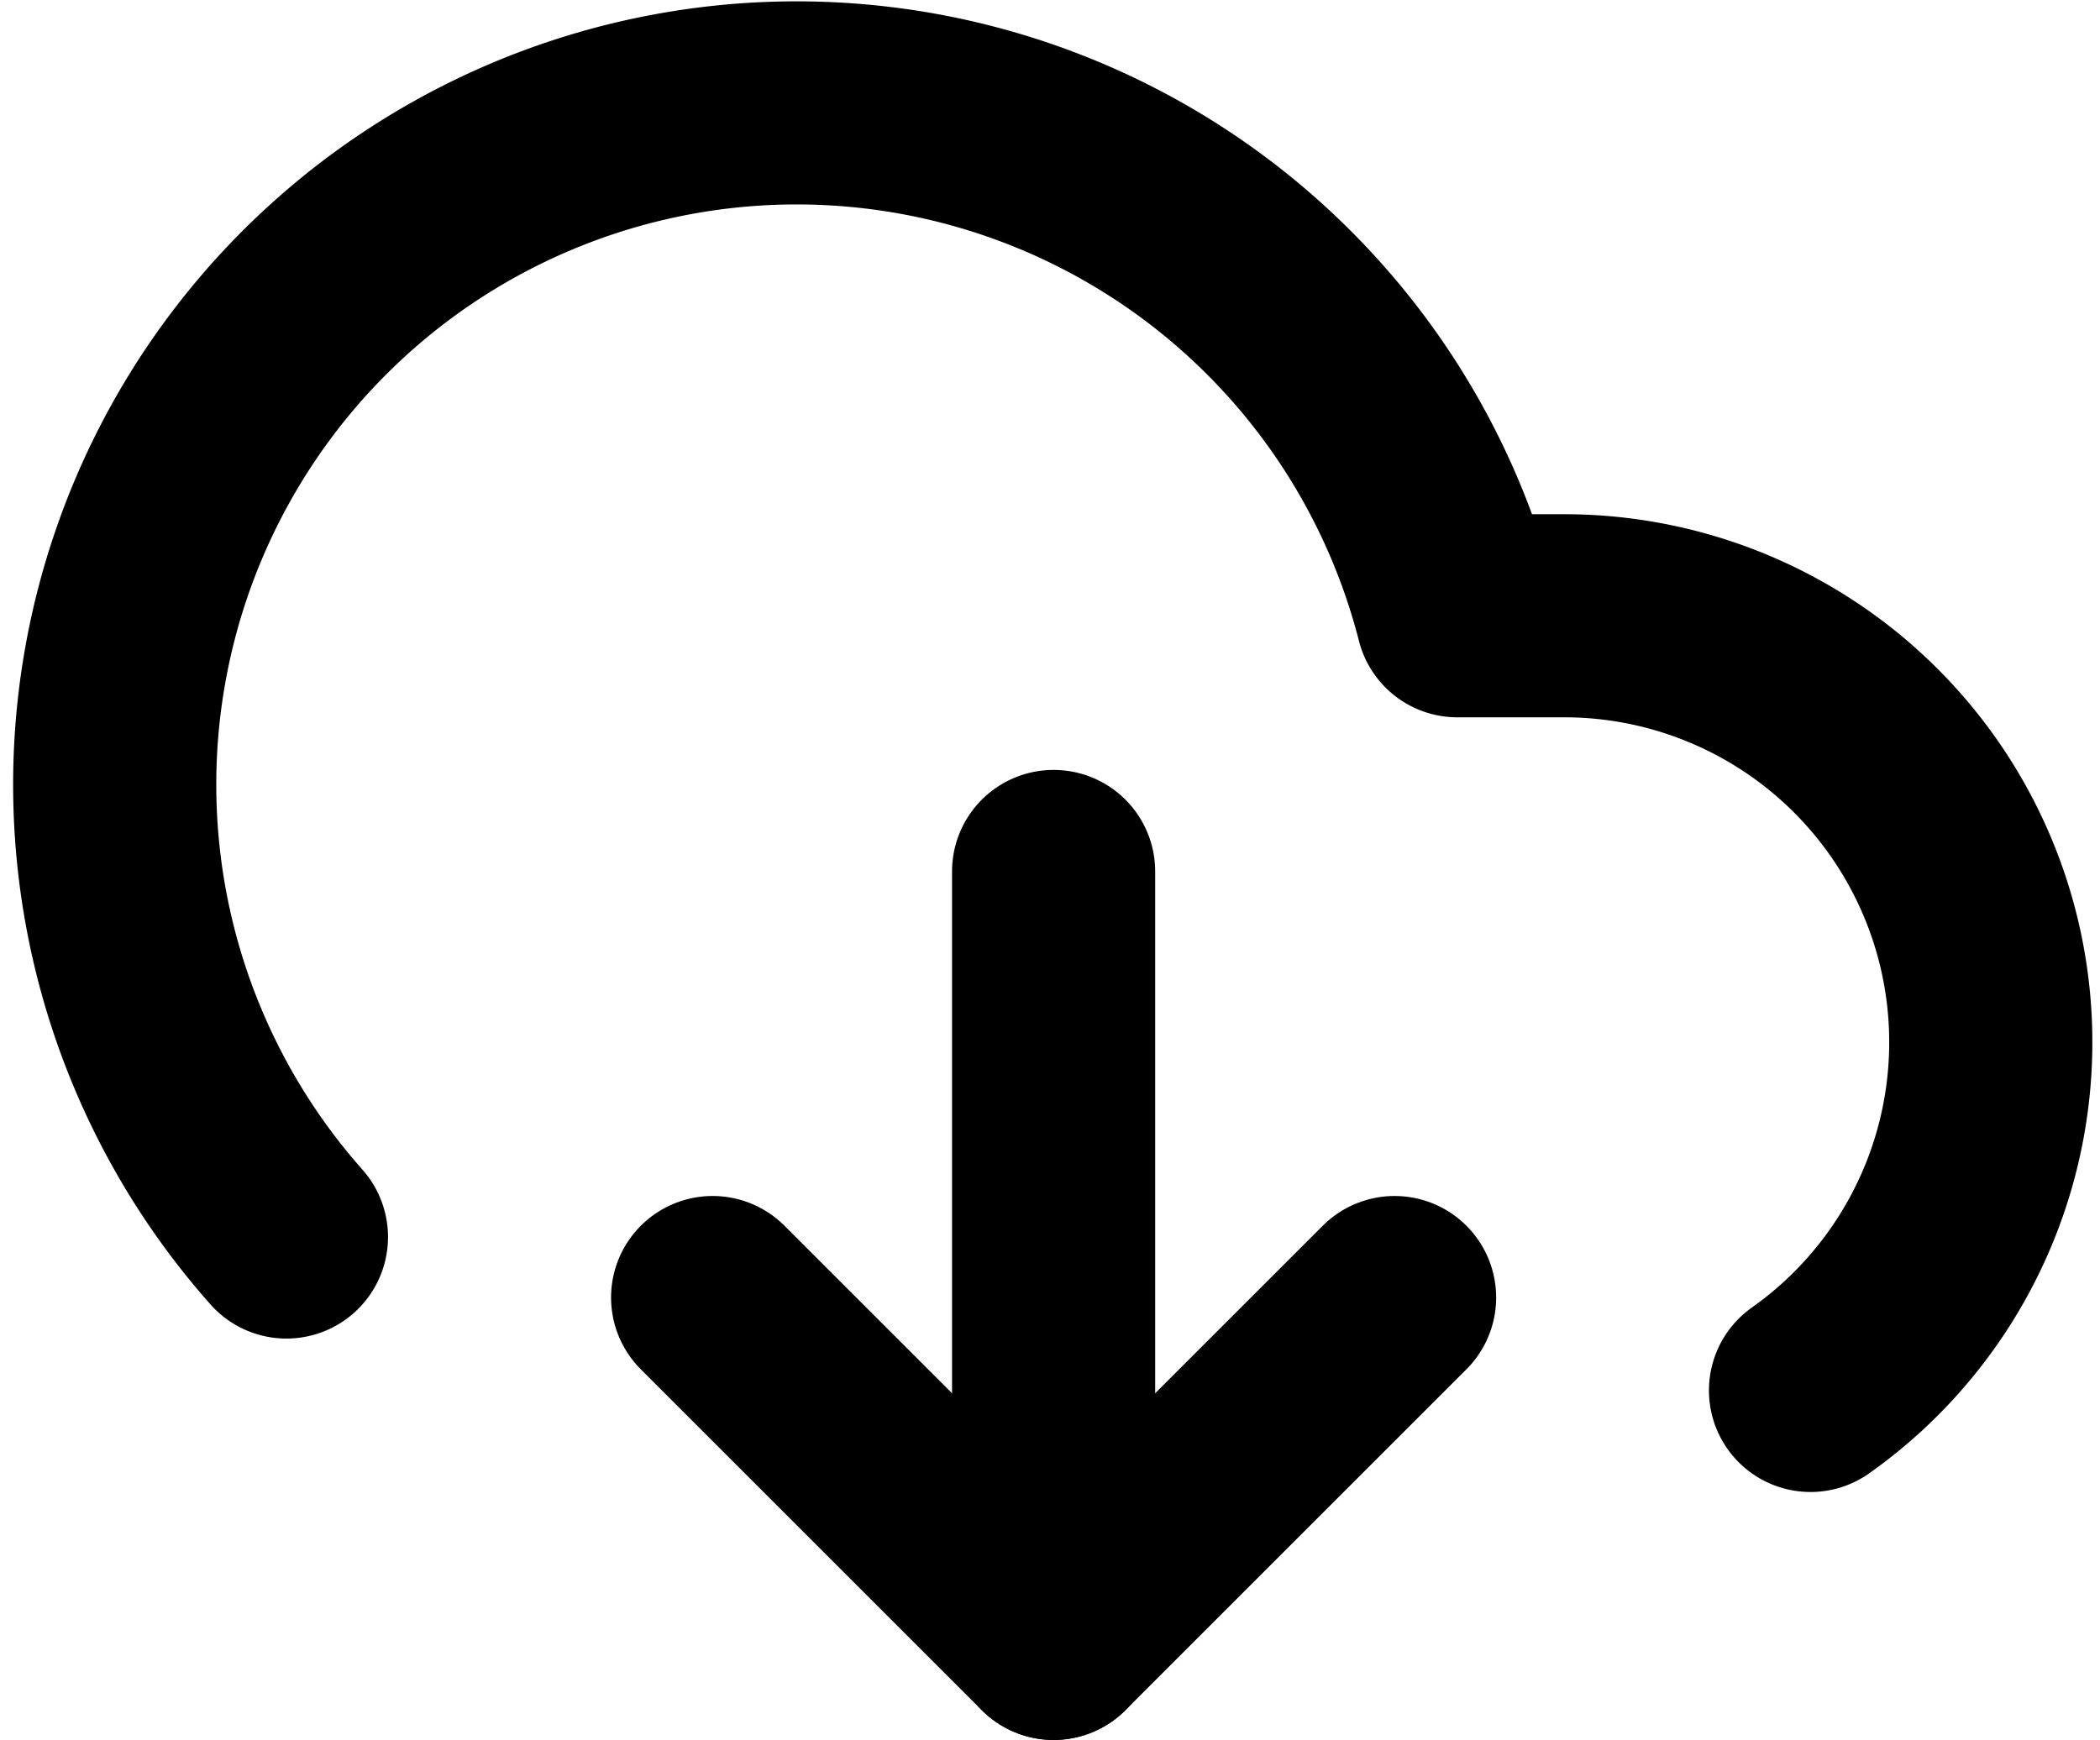
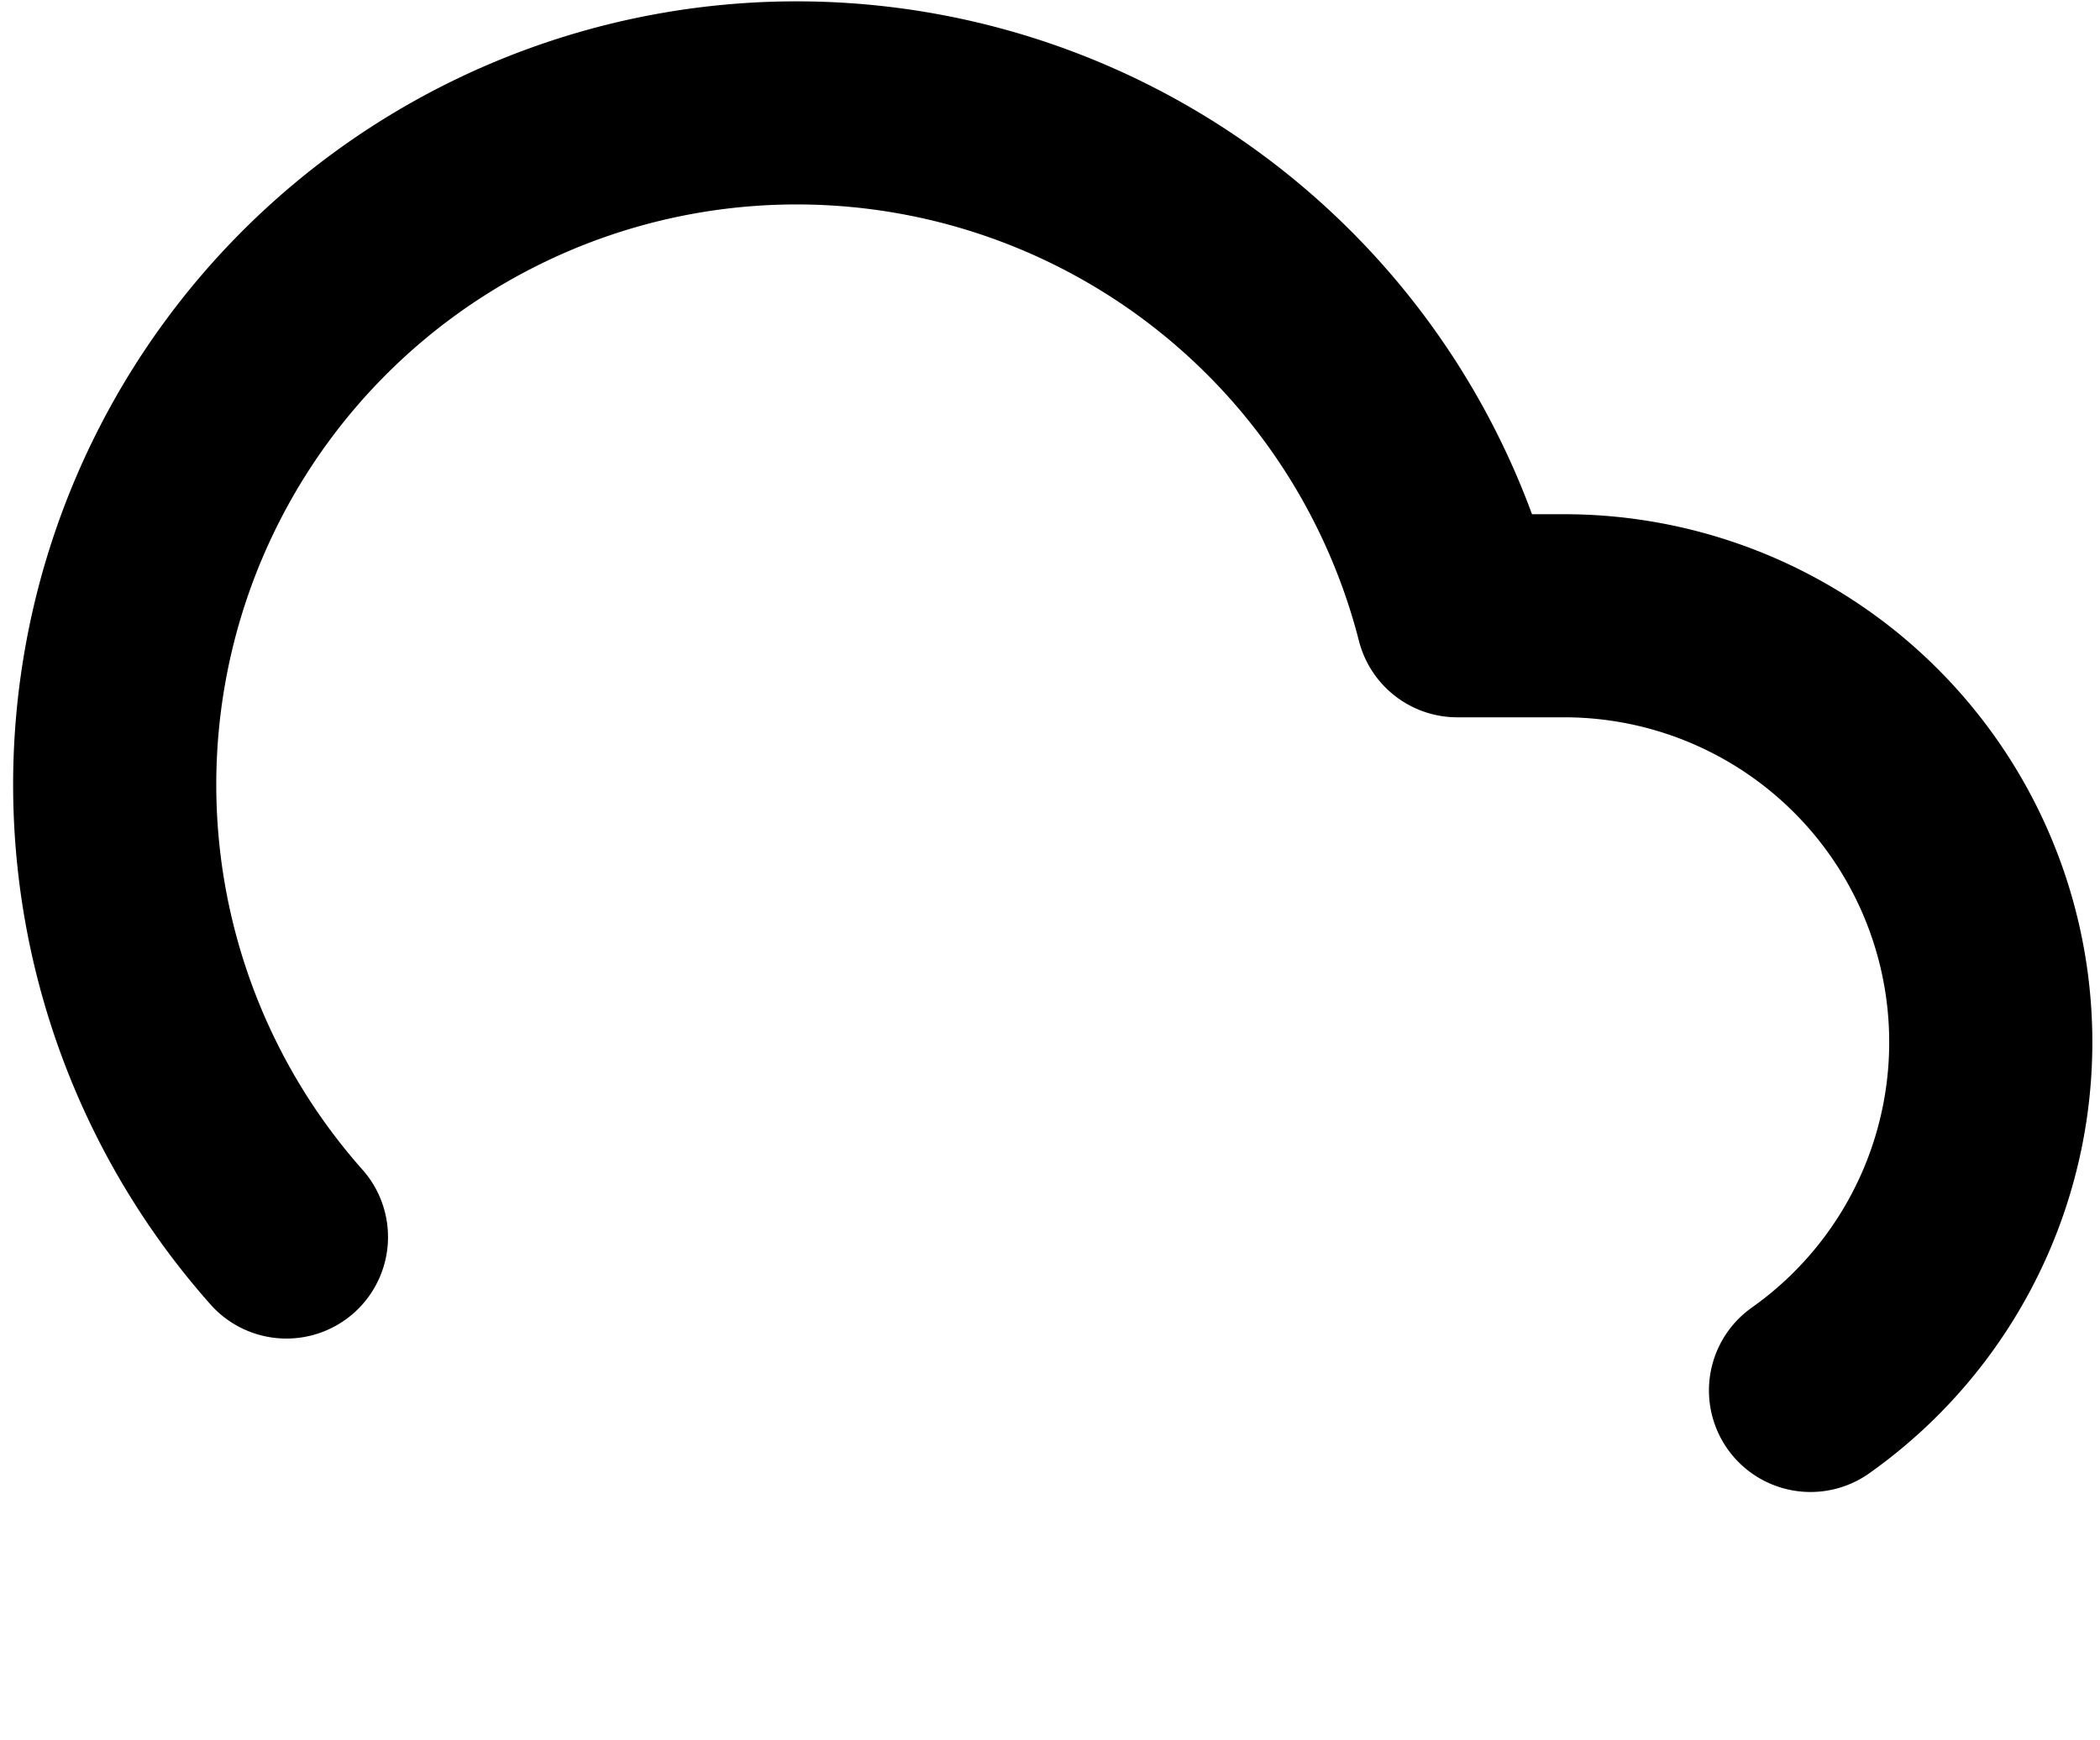
<svg xmlns="http://www.w3.org/2000/svg" width="20.675" height="17.134" viewBox="0 0 20.675 17.134">
  <g id="feather-download-cloud-icon" transform="translate(1.134 1.019)">
-     <path id="Path_162824" data-name="Path 162824" d="M12,25.5l3.357,3.357L18.714,25.5" transform="translate(-6.118 -13.741)" fill="none" stroke="#000" stroke-linecap="round" stroke-linejoin="round" stroke-width="2" />
-     <path id="Path_162825" data-name="Path 162825" d="M18,18v7.553" transform="translate(-8.761 -10.437)" fill="none" stroke="#000" stroke-linecap="round" stroke-linejoin="round" stroke-width="2" />
    <path id="Path_162826" data-name="Path 162826" d="M18.177,17.156A4.2,4.2,0,0,0,15.76,9.527H14.7A6.714,6.714,0,1,0,3.172,15.645" transform="translate(-1.486 -4.482)" fill="none" stroke="#000" stroke-linecap="round" stroke-linejoin="round" stroke-width="2" />
  </g>
</svg>